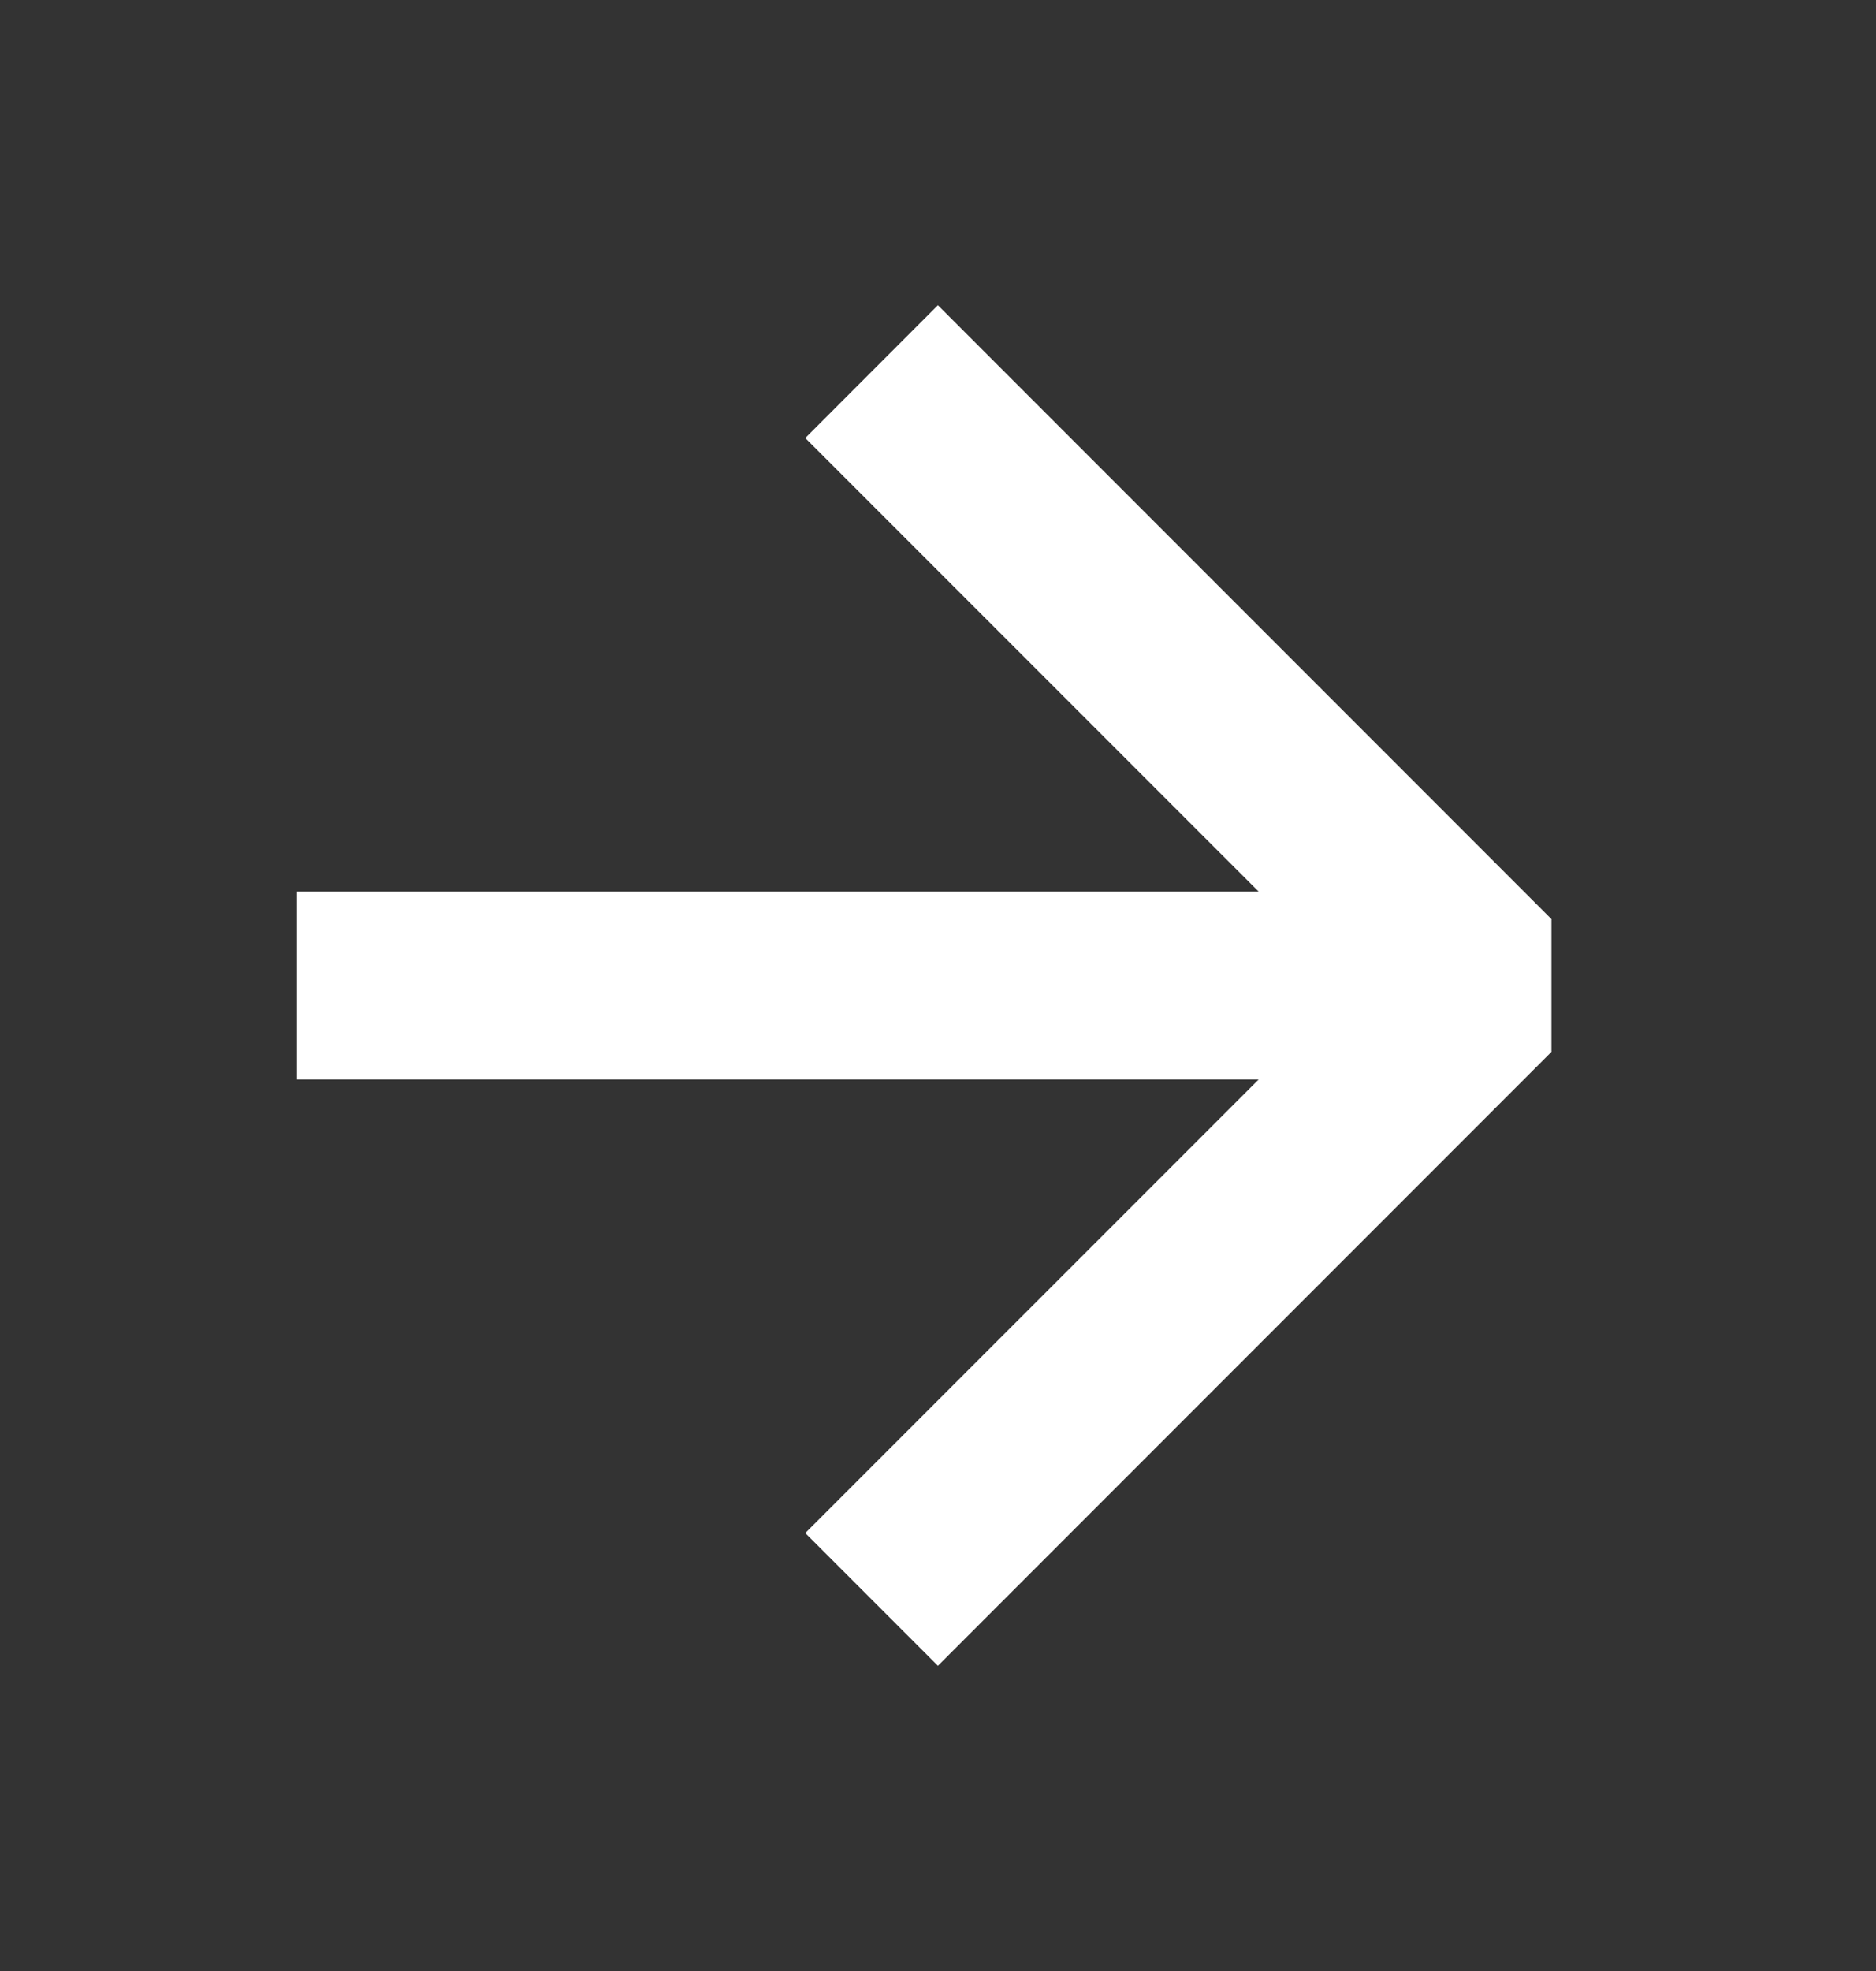
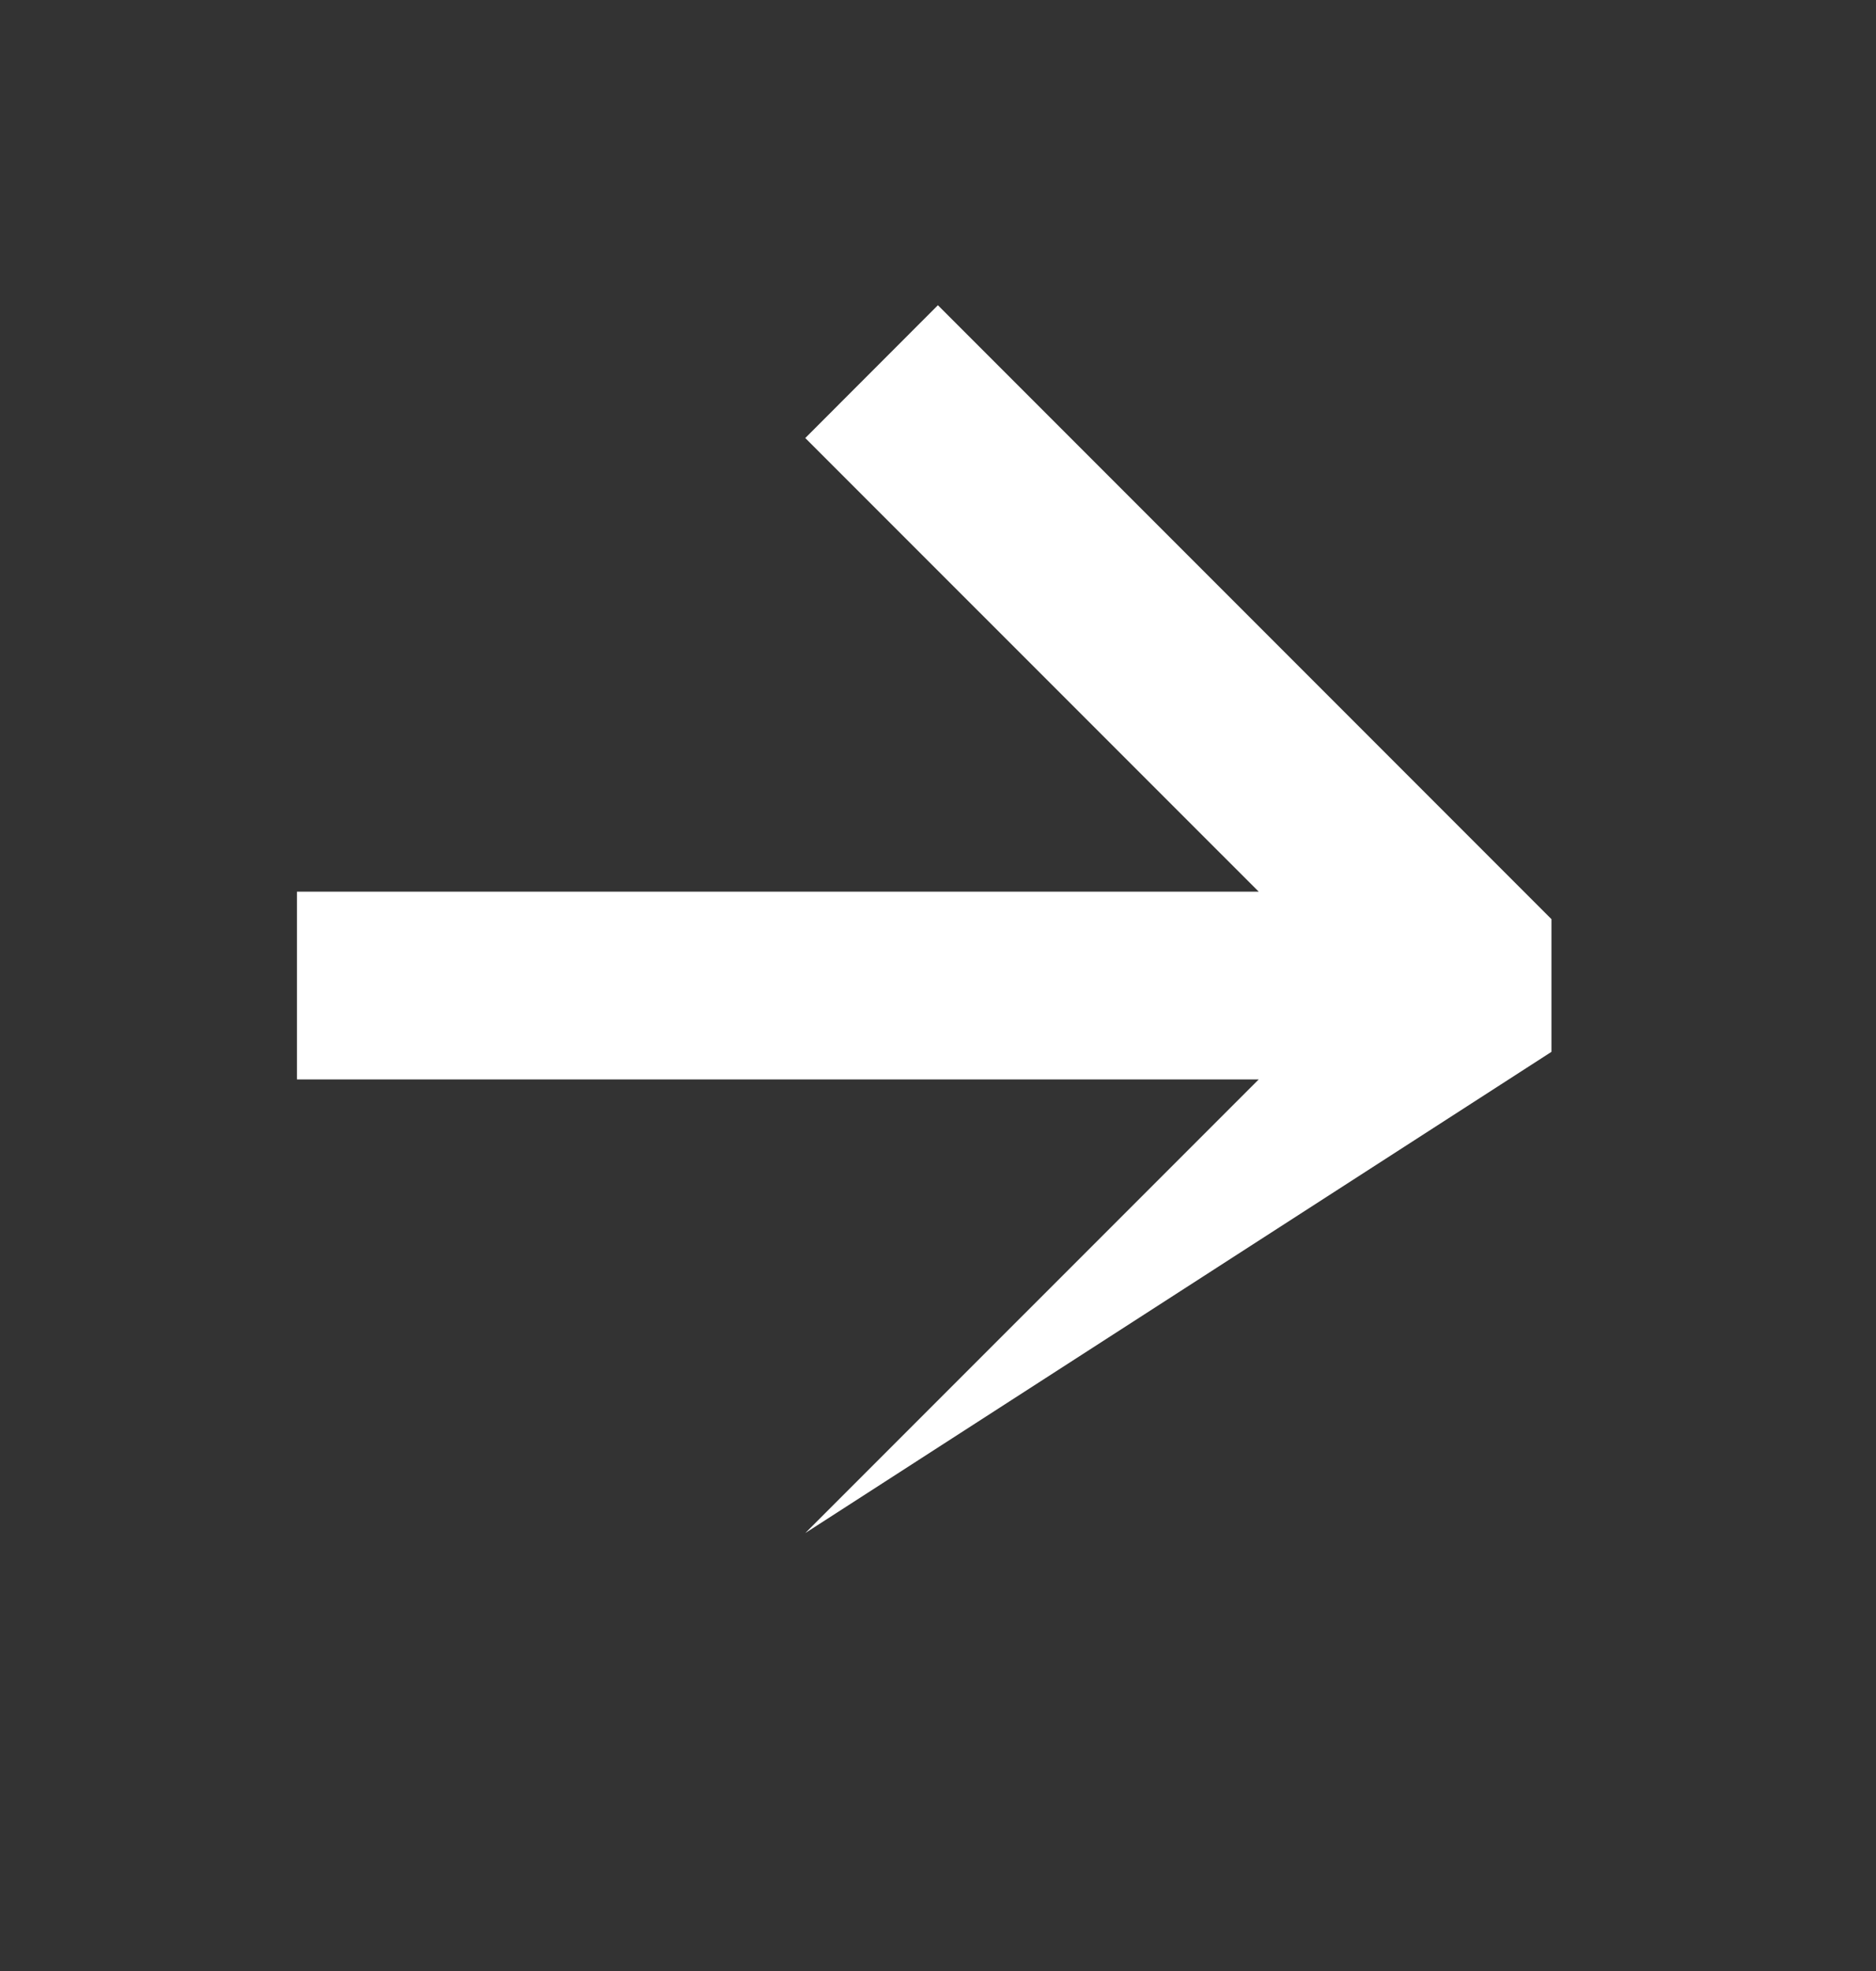
<svg xmlns="http://www.w3.org/2000/svg" width="20" height="21" viewBox="0 0 20 21" fill="none">
  <rect x="0" y="0" width="20" height="21" fill="#333333" stroke="none" />
-   <path d="M16.54 11.207L16.54 9.793L9.999 3.252L8.585 4.667L13.419 9.5L3.166 9.5L3.166 11.501L13.419 11.501L8.585 16.334L9.999 17.748L16.54 11.207Z" fill="white" />
+   <path d="M16.54 11.207L16.54 9.793L9.999 3.252L8.585 4.667L13.419 9.5L3.166 9.5L3.166 11.501L13.419 11.501L8.585 16.334L16.54 11.207Z" fill="white" />
</svg>